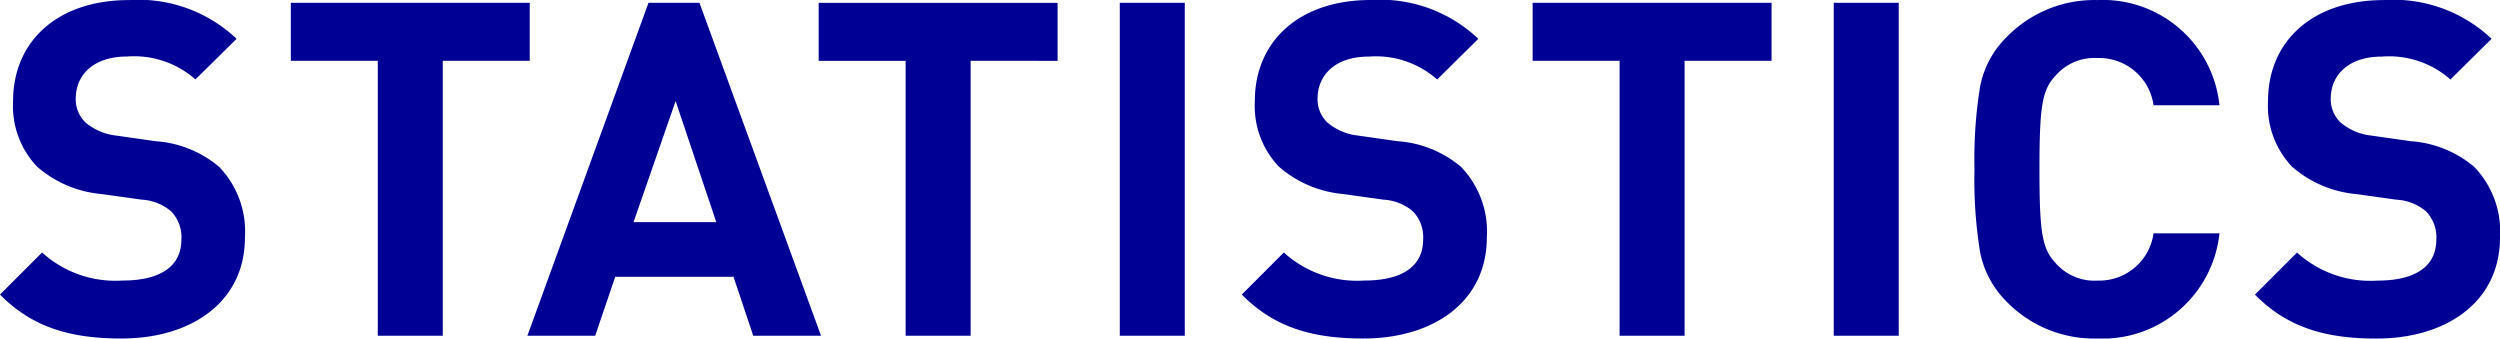
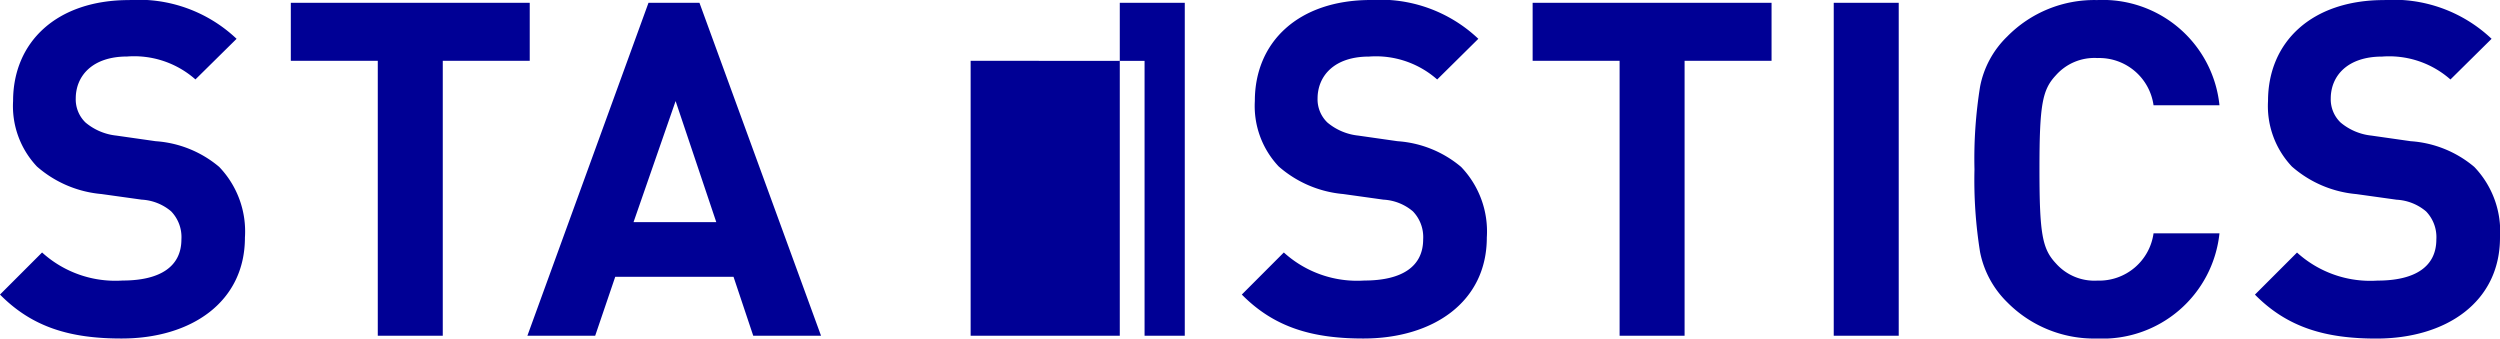
<svg xmlns="http://www.w3.org/2000/svg" width="149.716" height="20.272" viewBox="0 0 149.716 20.272">
-   <path id="STATISTICS" d="M15.2-5.88a5.583,5.583,0,0,0-1.54-4.228,6.592,6.592,0,0,0-3.808-1.54L7.5-11.984a3.429,3.429,0,0,1-1.848-.784A1.924,1.924,0,0,1,5.068-14.2c0-1.372,1.008-2.52,3.08-2.52a5.548,5.548,0,0,1,4.088,1.372L14.7-17.78A8.541,8.541,0,0,0,8.26-20.1c-4.312,0-6.944,2.492-6.944,6.048a5.268,5.268,0,0,0,1.428,3.92A6.762,6.762,0,0,0,6.608-8.484l2.408.336a2.97,2.97,0,0,1,1.764.7,2.22,2.22,0,0,1,.616,1.68c0,1.6-1.232,2.464-3.528,2.464a6.526,6.526,0,0,1-4.816-1.68L.532-2.464C2.492-.476,4.788.168,7.812.168,11.984.168,15.2-2.016,15.2-5.88ZM32.256-16.464v-3.472H17.948v3.472h5.208V0h3.892V-16.464ZM49.7,0,42.42-19.936H39.368L32.116,0h4.06l1.2-3.528h7.084L45.64,0ZM43.428-6.8H38.472l2.52-7.252Zm20.44-9.66v-3.472H49.56v3.472h5.208V0H58.66V-16.464ZM71.484,0V-19.936H67.592V0ZM89.572-5.88a5.583,5.583,0,0,0-1.54-4.228,6.592,6.592,0,0,0-3.808-1.54l-2.352-.336a3.429,3.429,0,0,1-1.848-.784,1.924,1.924,0,0,1-.588-1.428c0-1.372,1.008-2.52,3.08-2.52A5.548,5.548,0,0,1,86.6-15.344l2.464-2.436a8.541,8.541,0,0,0-6.44-2.324c-4.312,0-6.944,2.492-6.944,6.048a5.268,5.268,0,0,0,1.428,3.92,6.762,6.762,0,0,0,3.864,1.652l2.408.336a2.97,2.97,0,0,1,1.764.7,2.22,2.22,0,0,1,.616,1.68c0,1.6-1.232,2.464-3.528,2.464a6.526,6.526,0,0,1-4.816-1.68L74.9-2.464C76.86-.476,79.156.168,82.18.168,86.352.168,89.572-2.016,89.572-5.88Zm17.052-10.584v-3.472H92.316v3.472h5.208V0h3.892V-16.464ZM114.24,0V-19.936h-3.892V0Zm19.208-6.132H129.5A3.285,3.285,0,0,1,126.14-3.3a3.078,3.078,0,0,1-2.492-1.036c-.812-.868-.98-1.764-.98-5.628s.168-4.76.98-5.628a3.078,3.078,0,0,1,2.492-1.036A3.285,3.285,0,0,1,129.5-13.8h3.948a7.025,7.025,0,0,0-7.336-6.3,7.306,7.306,0,0,0-5.376,2.184,5.664,5.664,0,0,0-1.624,3,27.2,27.2,0,0,0-.336,4.956,27.2,27.2,0,0,0,.336,4.956,5.768,5.768,0,0,0,1.624,3A7.306,7.306,0,0,0,126.112.168,7.043,7.043,0,0,0,133.448-6.132Zm16.8.252a5.583,5.583,0,0,0-1.54-4.228,6.592,6.592,0,0,0-3.808-1.54l-2.352-.336a3.429,3.429,0,0,1-1.848-.784,1.924,1.924,0,0,1-.588-1.428c0-1.372,1.008-2.52,3.08-2.52a5.548,5.548,0,0,1,4.088,1.372l2.464-2.436A8.541,8.541,0,0,0,143.3-20.1c-4.312,0-6.944,2.492-6.944,6.048a5.268,5.268,0,0,0,1.428,3.92,6.762,6.762,0,0,0,3.864,1.652l2.408.336a2.97,2.97,0,0,1,1.764.7,2.22,2.22,0,0,1,.616,1.68c0,1.6-1.232,2.464-3.528,2.464a6.526,6.526,0,0,1-4.816-1.68l-2.52,2.52c1.96,1.988,4.256,2.632,7.28,2.632C147.028.168,150.248-2.016,150.248-5.88Z" transform="translate(-0.532 20.104)" fill="#000095" />
+   <path id="STATISTICS" d="M15.2-5.88a5.583,5.583,0,0,0-1.54-4.228,6.592,6.592,0,0,0-3.808-1.54L7.5-11.984a3.429,3.429,0,0,1-1.848-.784A1.924,1.924,0,0,1,5.068-14.2c0-1.372,1.008-2.52,3.08-2.52a5.548,5.548,0,0,1,4.088,1.372L14.7-17.78A8.541,8.541,0,0,0,8.26-20.1c-4.312,0-6.944,2.492-6.944,6.048a5.268,5.268,0,0,0,1.428,3.92A6.762,6.762,0,0,0,6.608-8.484l2.408.336a2.97,2.97,0,0,1,1.764.7,2.22,2.22,0,0,1,.616,1.68c0,1.6-1.232,2.464-3.528,2.464a6.526,6.526,0,0,1-4.816-1.68L.532-2.464C2.492-.476,4.788.168,7.812.168,11.984.168,15.2-2.016,15.2-5.88ZM32.256-16.464v-3.472H17.948v3.472h5.208V0h3.892V-16.464ZM49.7,0,42.42-19.936H39.368L32.116,0h4.06l1.2-3.528h7.084L45.64,0ZM43.428-6.8H38.472l2.52-7.252Zm20.44-9.66v-3.472v3.472h5.208V0H58.66V-16.464ZM71.484,0V-19.936H67.592V0ZM89.572-5.88a5.583,5.583,0,0,0-1.54-4.228,6.592,6.592,0,0,0-3.808-1.54l-2.352-.336a3.429,3.429,0,0,1-1.848-.784,1.924,1.924,0,0,1-.588-1.428c0-1.372,1.008-2.52,3.08-2.52A5.548,5.548,0,0,1,86.6-15.344l2.464-2.436a8.541,8.541,0,0,0-6.44-2.324c-4.312,0-6.944,2.492-6.944,6.048a5.268,5.268,0,0,0,1.428,3.92,6.762,6.762,0,0,0,3.864,1.652l2.408.336a2.97,2.97,0,0,1,1.764.7,2.22,2.22,0,0,1,.616,1.68c0,1.6-1.232,2.464-3.528,2.464a6.526,6.526,0,0,1-4.816-1.68L74.9-2.464C76.86-.476,79.156.168,82.18.168,86.352.168,89.572-2.016,89.572-5.88Zm17.052-10.584v-3.472H92.316v3.472h5.208V0h3.892V-16.464ZM114.24,0V-19.936h-3.892V0Zm19.208-6.132H129.5A3.285,3.285,0,0,1,126.14-3.3a3.078,3.078,0,0,1-2.492-1.036c-.812-.868-.98-1.764-.98-5.628s.168-4.76.98-5.628a3.078,3.078,0,0,1,2.492-1.036A3.285,3.285,0,0,1,129.5-13.8h3.948a7.025,7.025,0,0,0-7.336-6.3,7.306,7.306,0,0,0-5.376,2.184,5.664,5.664,0,0,0-1.624,3,27.2,27.2,0,0,0-.336,4.956,27.2,27.2,0,0,0,.336,4.956,5.768,5.768,0,0,0,1.624,3A7.306,7.306,0,0,0,126.112.168,7.043,7.043,0,0,0,133.448-6.132Zm16.8.252a5.583,5.583,0,0,0-1.54-4.228,6.592,6.592,0,0,0-3.808-1.54l-2.352-.336a3.429,3.429,0,0,1-1.848-.784,1.924,1.924,0,0,1-.588-1.428c0-1.372,1.008-2.52,3.08-2.52a5.548,5.548,0,0,1,4.088,1.372l2.464-2.436A8.541,8.541,0,0,0,143.3-20.1c-4.312,0-6.944,2.492-6.944,6.048a5.268,5.268,0,0,0,1.428,3.92,6.762,6.762,0,0,0,3.864,1.652l2.408.336a2.97,2.97,0,0,1,1.764.7,2.22,2.22,0,0,1,.616,1.68c0,1.6-1.232,2.464-3.528,2.464a6.526,6.526,0,0,1-4.816-1.68l-2.52,2.52c1.96,1.988,4.256,2.632,7.28,2.632C147.028.168,150.248-2.016,150.248-5.88Z" transform="translate(-0.532 20.104)" fill="#000095" />
</svg>